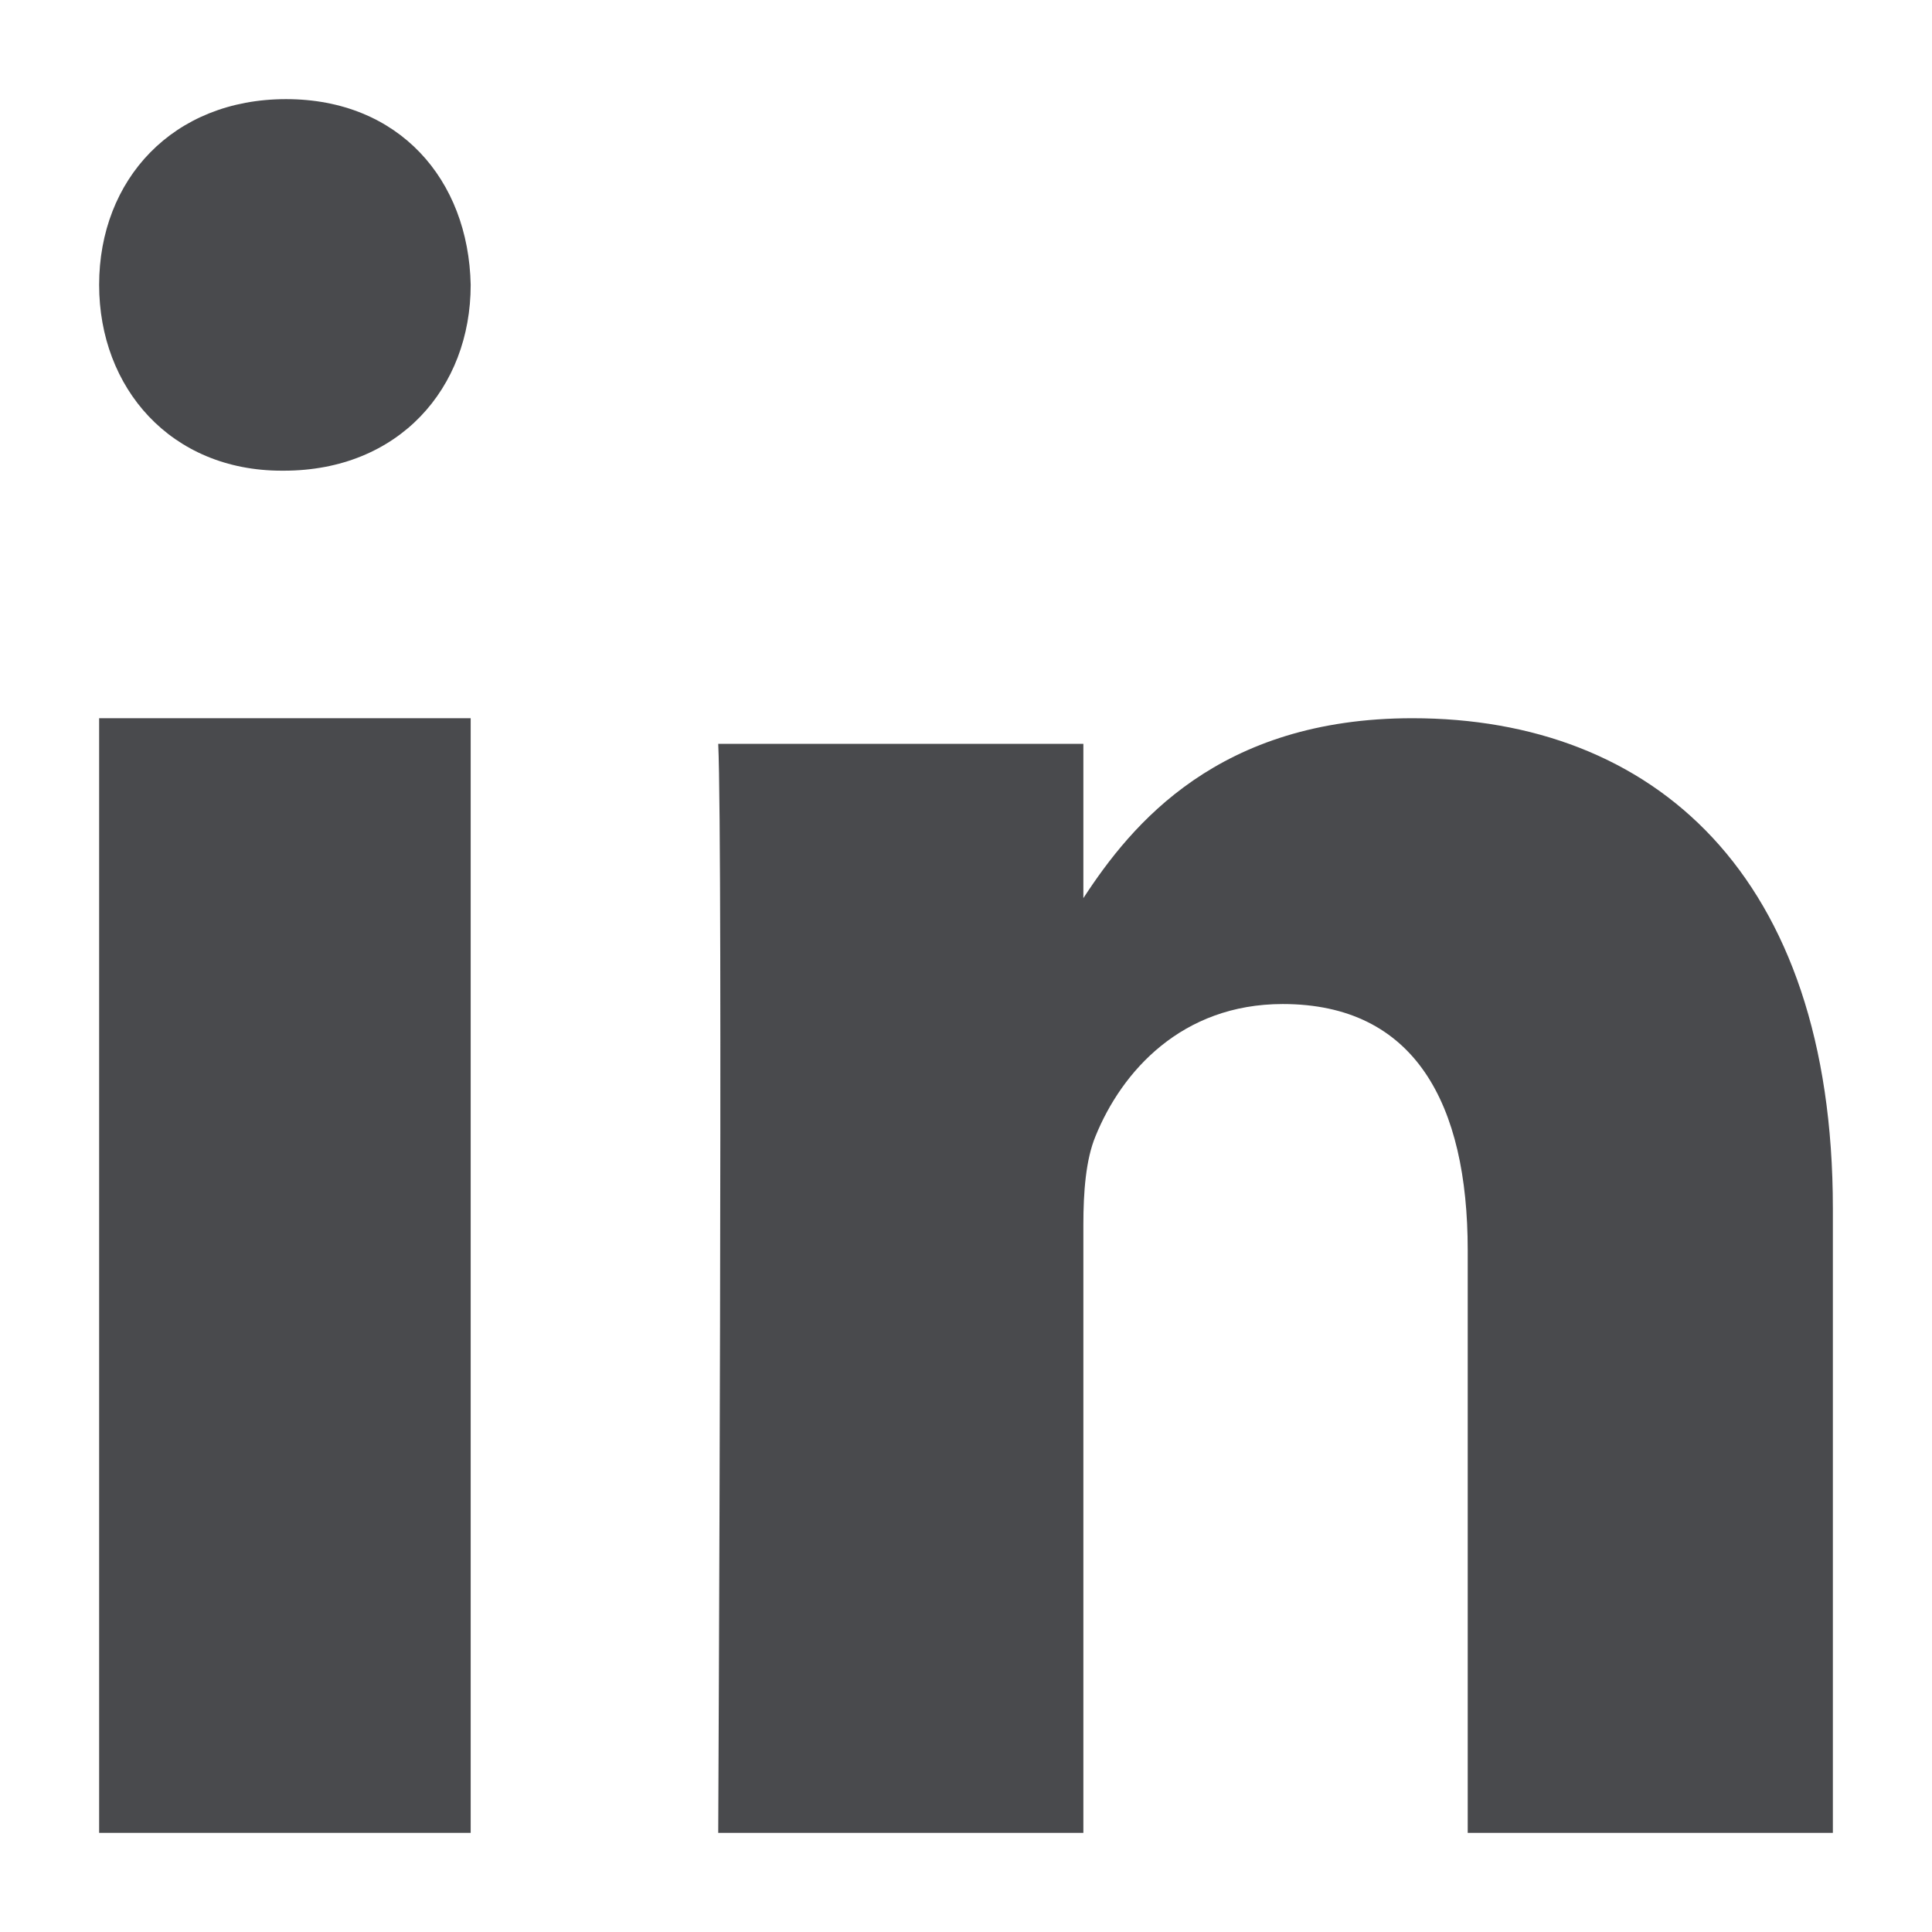
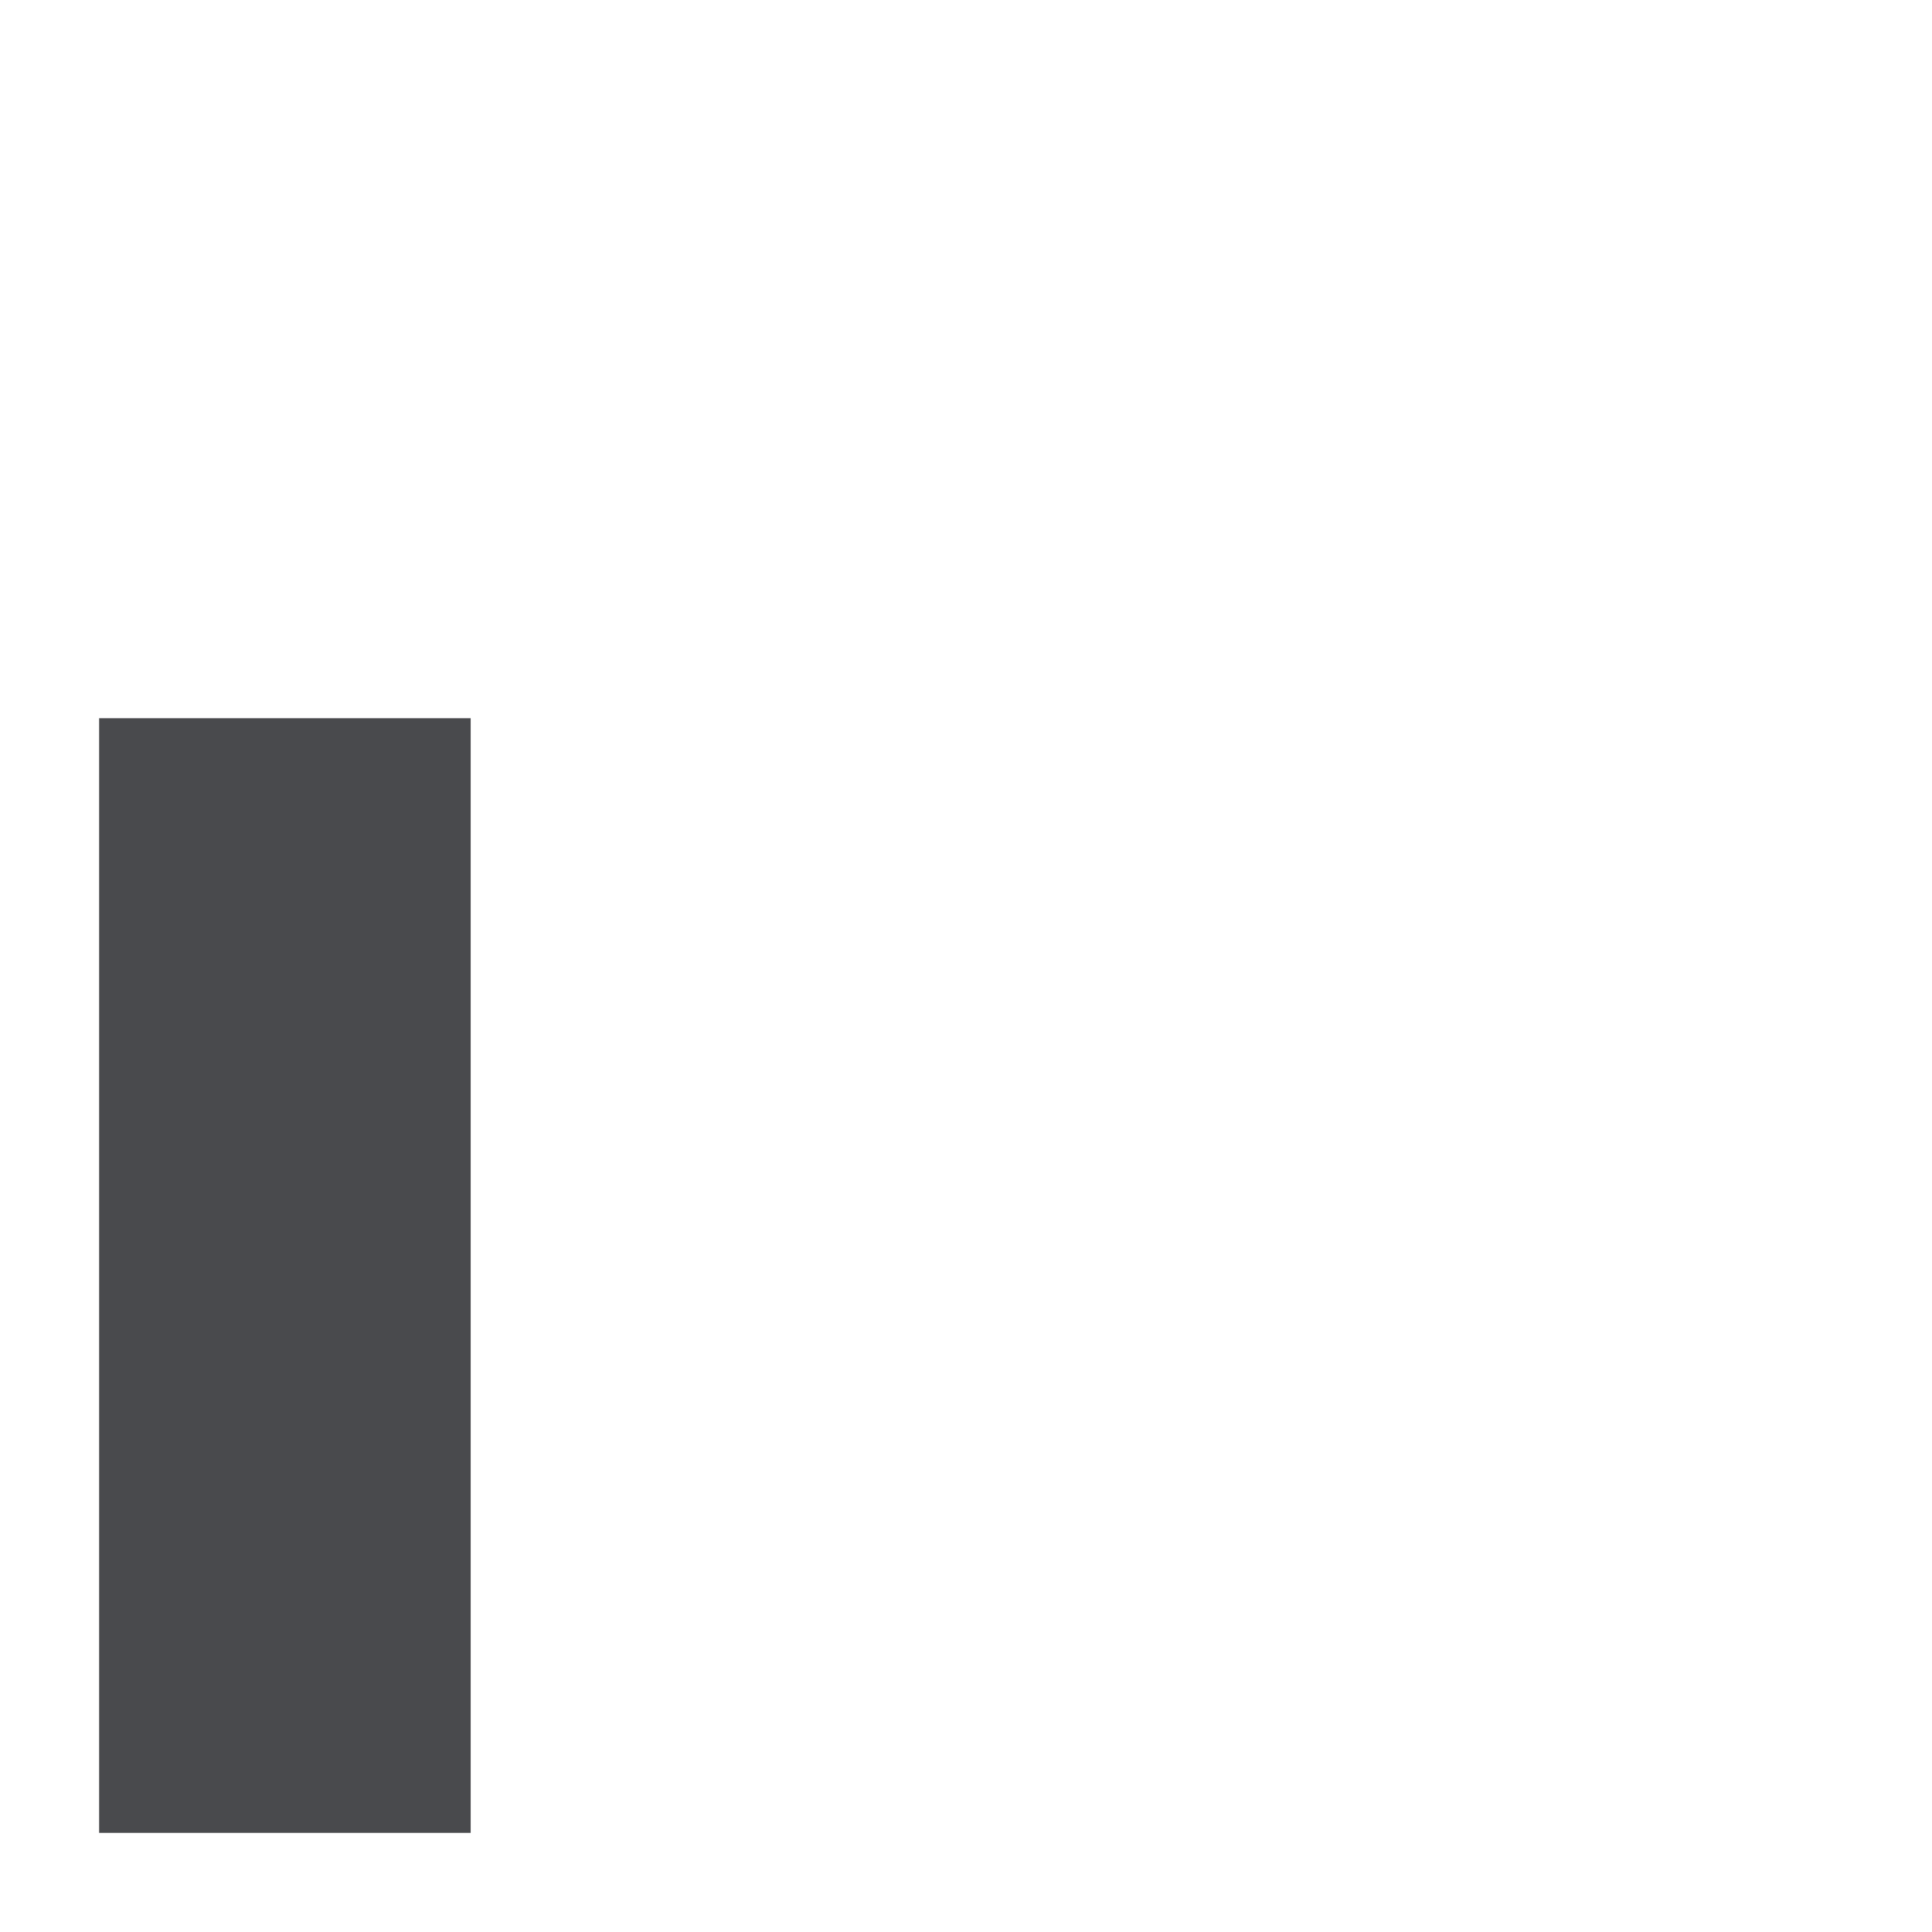
<svg xmlns="http://www.w3.org/2000/svg" width="16" height="16" viewBox="0 0 16 16" fill="none">
-   <path fill-rule="evenodd" clip-rule="evenodd" d="M3.898 15.179H0.821V5.948H3.898V15.179Z" fill="#494A4D" />
-   <path fill-rule="evenodd" clip-rule="evenodd" d="M2.35 3.898H2.333C1.415 3.898 0.821 3.214 0.821 2.359C0.821 1.486 1.433 0.821 2.369 0.821C3.304 0.821 3.88 1.486 3.898 2.359C3.898 3.214 3.304 3.898 2.35 3.898Z" fill="#494A4D" />
-   <path fill-rule="evenodd" clip-rule="evenodd" d="M15.179 15.179H12.155V10.354C12.155 9.142 11.718 8.315 10.623 8.315C9.788 8.315 9.29 8.872 9.072 9.411C8.992 9.604 8.972 9.873 8.972 10.142V15.179H5.948C5.948 15.179 5.988 7.006 5.948 6.16H8.972V7.438C9.373 6.823 10.092 5.948 11.697 5.948C13.687 5.948 15.179 7.237 15.179 10.008L15.179 15.179Z" fill="#494A4D" />
+   <path fill-rule="evenodd" clip-rule="evenodd" d="M3.898 15.179H0.821V5.948H3.898Z" fill="#494A4D" />
</svg>